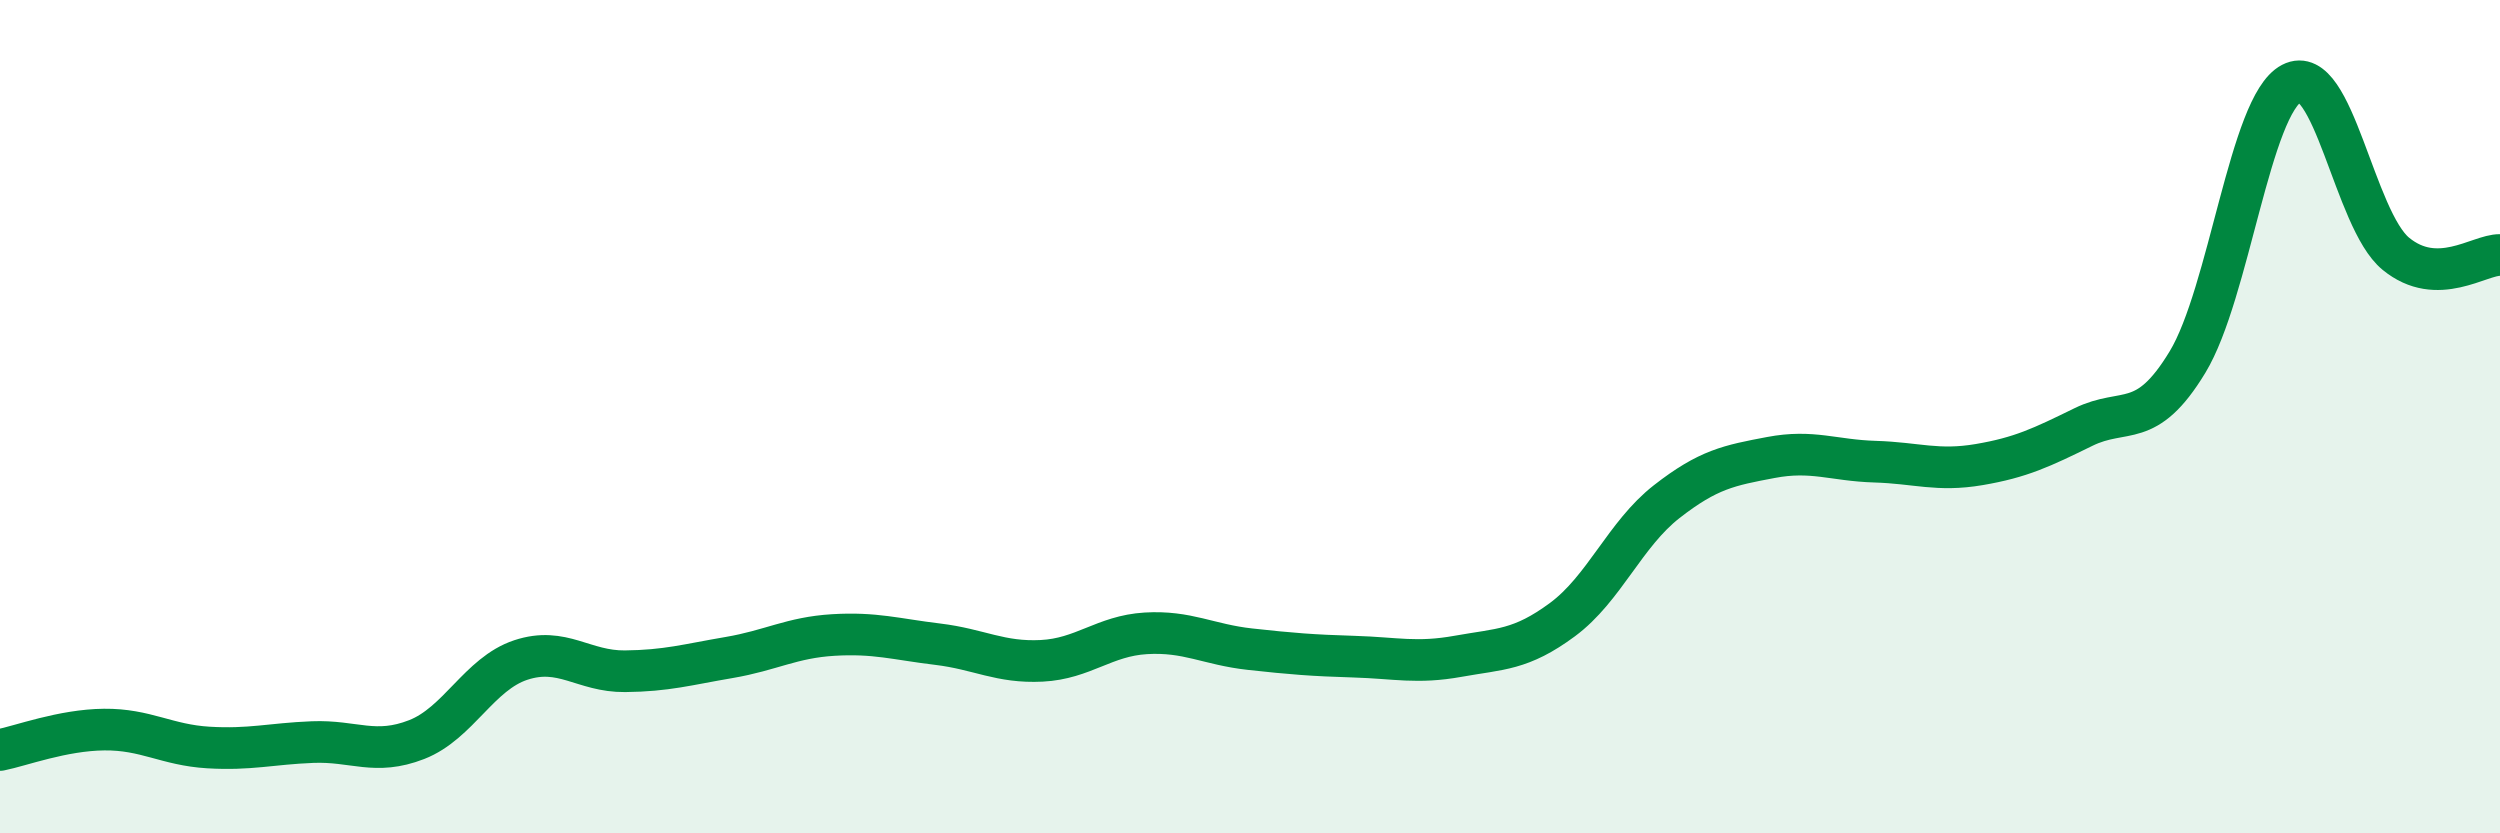
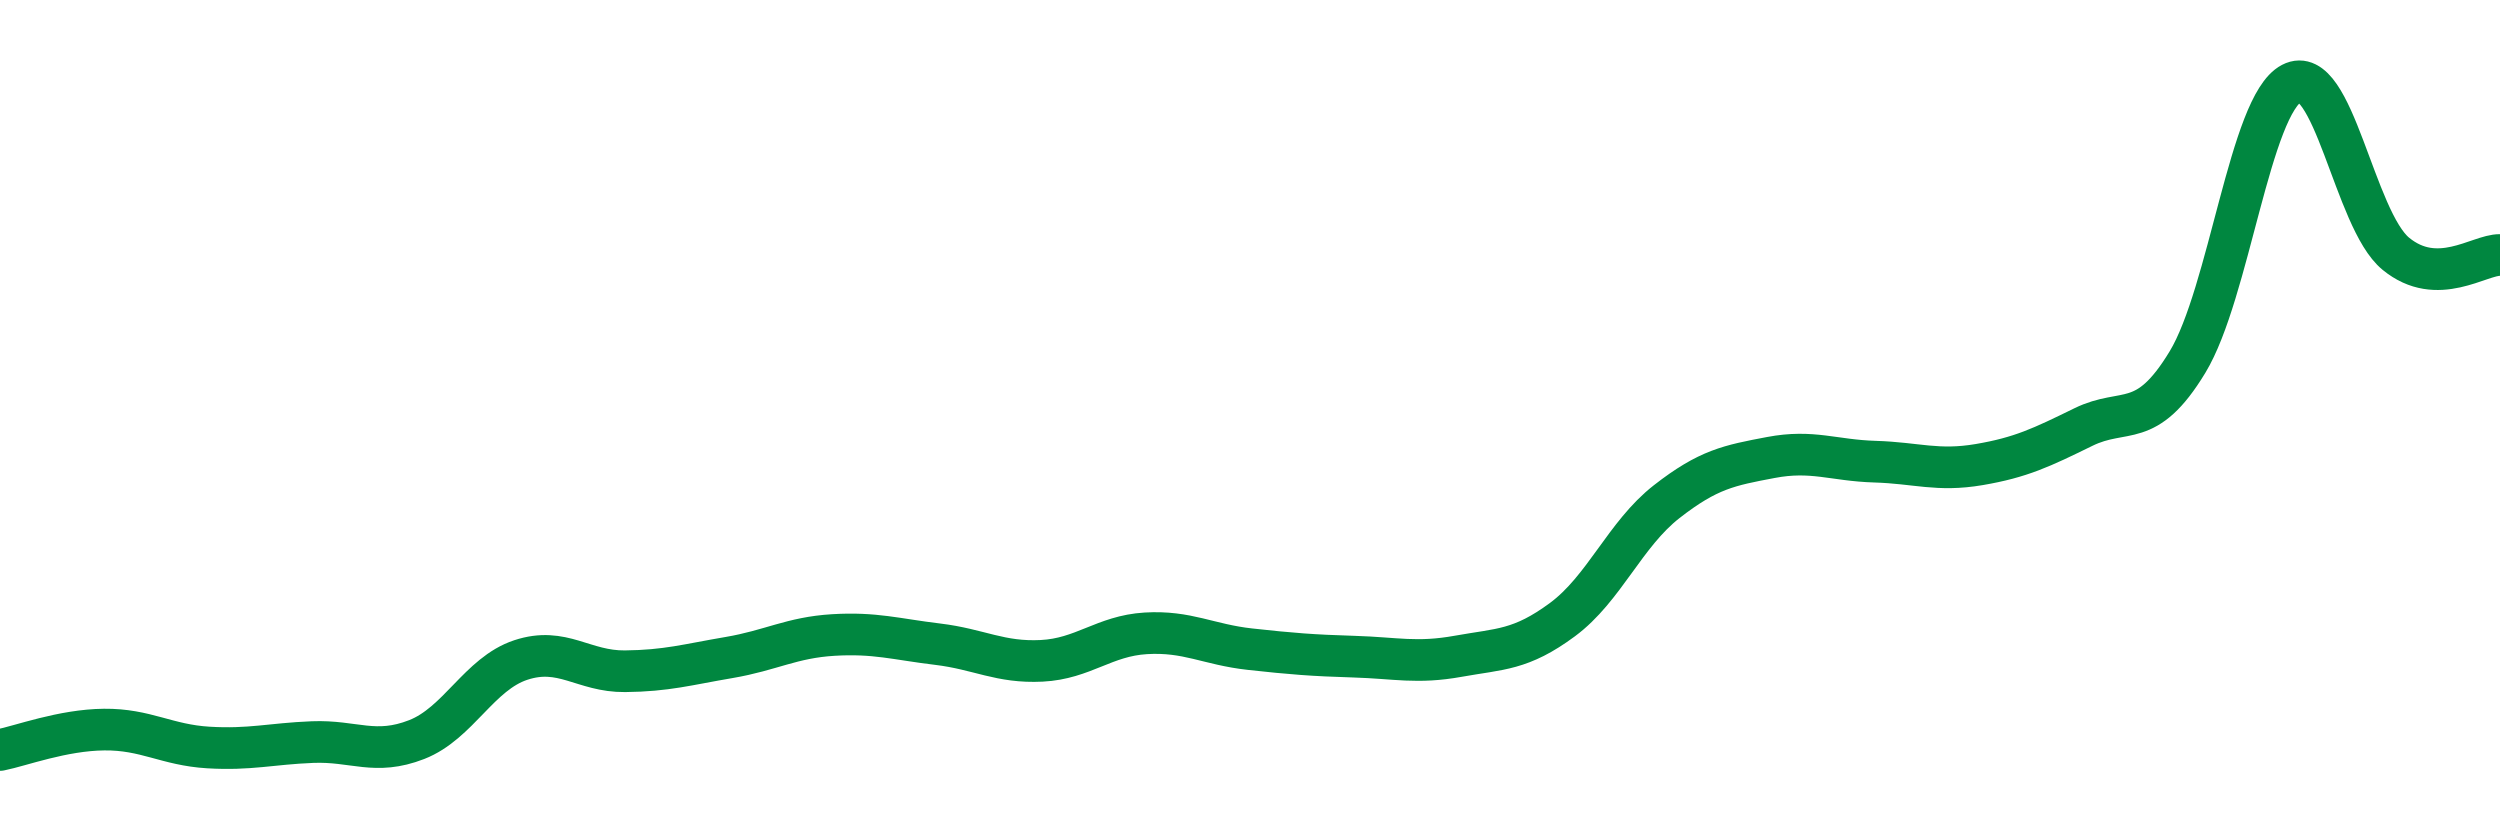
<svg xmlns="http://www.w3.org/2000/svg" width="60" height="20" viewBox="0 0 60 20">
-   <path d="M 0,18 C 0.5,17.9 1.5,17.52 2.5,17.51 C 3.5,17.5 4,17.88 5,17.94 C 6,18 6.5,17.85 7.5,17.81 C 8.5,17.77 9,18.14 10,17.75 C 11,17.36 11.5,16.17 12.5,15.84 C 13.5,15.51 14,16.12 15,16.11 C 16,16.1 16.5,15.95 17.5,15.78 C 18.5,15.61 19,15.3 20,15.24 C 21,15.18 21.5,15.34 22.5,15.46 C 23.5,15.58 24,15.91 25,15.86 C 26,15.81 26.5,15.26 27.5,15.2 C 28.5,15.14 29,15.47 30,15.58 C 31,15.69 31.5,15.73 32.5,15.76 C 33.5,15.79 34,15.93 35,15.75 C 36,15.57 36.5,15.61 37.5,14.87 C 38.5,14.13 39,12.82 40,12.04 C 41,11.26 41.5,11.17 42.5,10.98 C 43.5,10.79 44,11.05 45,11.08 C 46,11.11 46.5,11.32 47.5,11.15 C 48.5,10.98 49,10.74 50,10.25 C 51,9.76 51.5,10.34 52.5,8.69 C 53.5,7.04 54,2.52 55,2 C 56,1.48 56.5,5.27 57.5,6.09 C 58.5,6.91 59.5,6.11 60,6.12L60 20L0 20Z" fill="#008740" opacity="0.1" stroke-linecap="round" stroke-linejoin="round" />
  <path d="M 0,18 C 0.5,17.9 1.5,17.52 2.5,17.51 C 3.5,17.5 4,17.88 5,17.94 C 6,18 6.5,17.85 7.5,17.81 C 8.5,17.77 9,18.14 10,17.75 C 11,17.36 11.5,16.17 12.5,15.84 C 13.5,15.51 14,16.12 15,16.11 C 16,16.1 16.5,15.95 17.5,15.78 C 18.5,15.61 19,15.3 20,15.24 C 21,15.18 21.5,15.34 22.5,15.46 C 23.5,15.58 24,15.91 25,15.86 C 26,15.81 26.5,15.26 27.5,15.2 C 28.5,15.14 29,15.47 30,15.58 C 31,15.69 31.5,15.73 32.5,15.76 C 33.5,15.79 34,15.93 35,15.75 C 36,15.57 36.5,15.61 37.5,14.87 C 38.5,14.13 39,12.82 40,12.04 C 41,11.26 41.5,11.17 42.5,10.98 C 43.5,10.79 44,11.05 45,11.08 C 46,11.11 46.5,11.32 47.5,11.15 C 48.5,10.98 49,10.74 50,10.25 C 51,9.76 51.5,10.34 52.5,8.69 C 53.5,7.04 54,2.52 55,2 C 56,1.48 56.5,5.27 57.5,6.09 C 58.5,6.91 59.5,6.11 60,6.12" stroke="#008740" stroke-width="1" fill="none" stroke-linecap="round" stroke-linejoin="round" />
</svg>